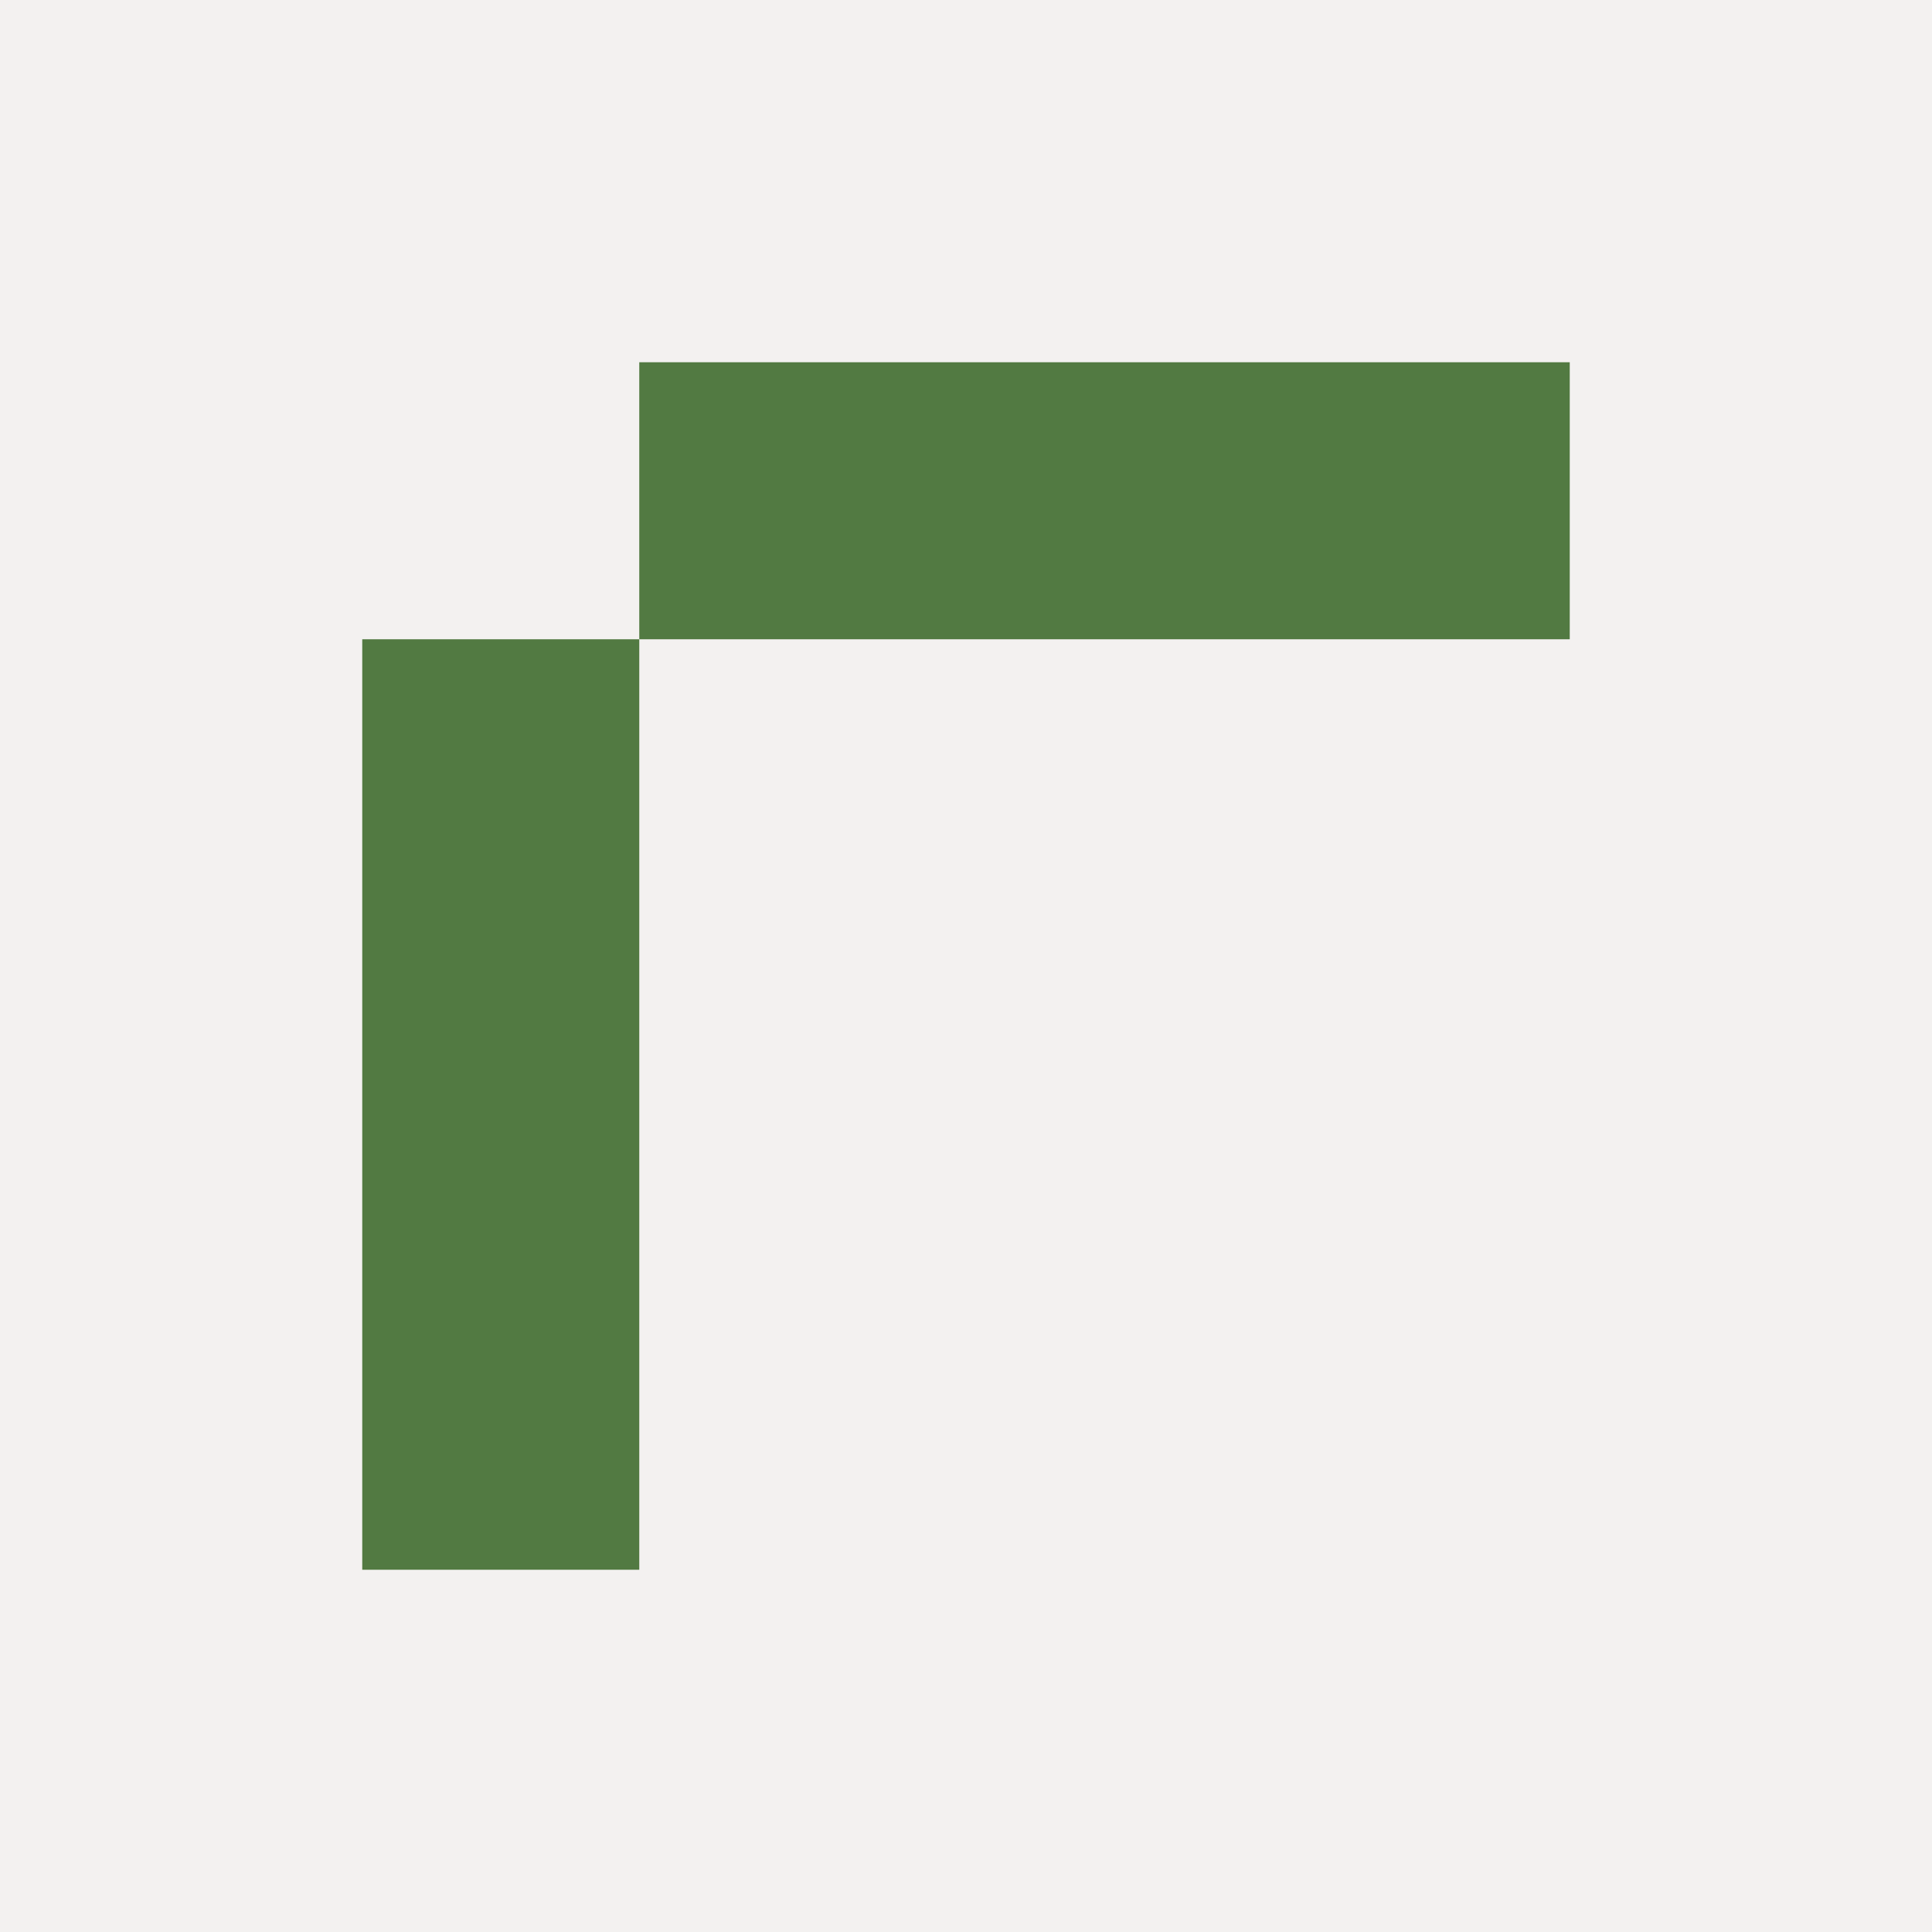
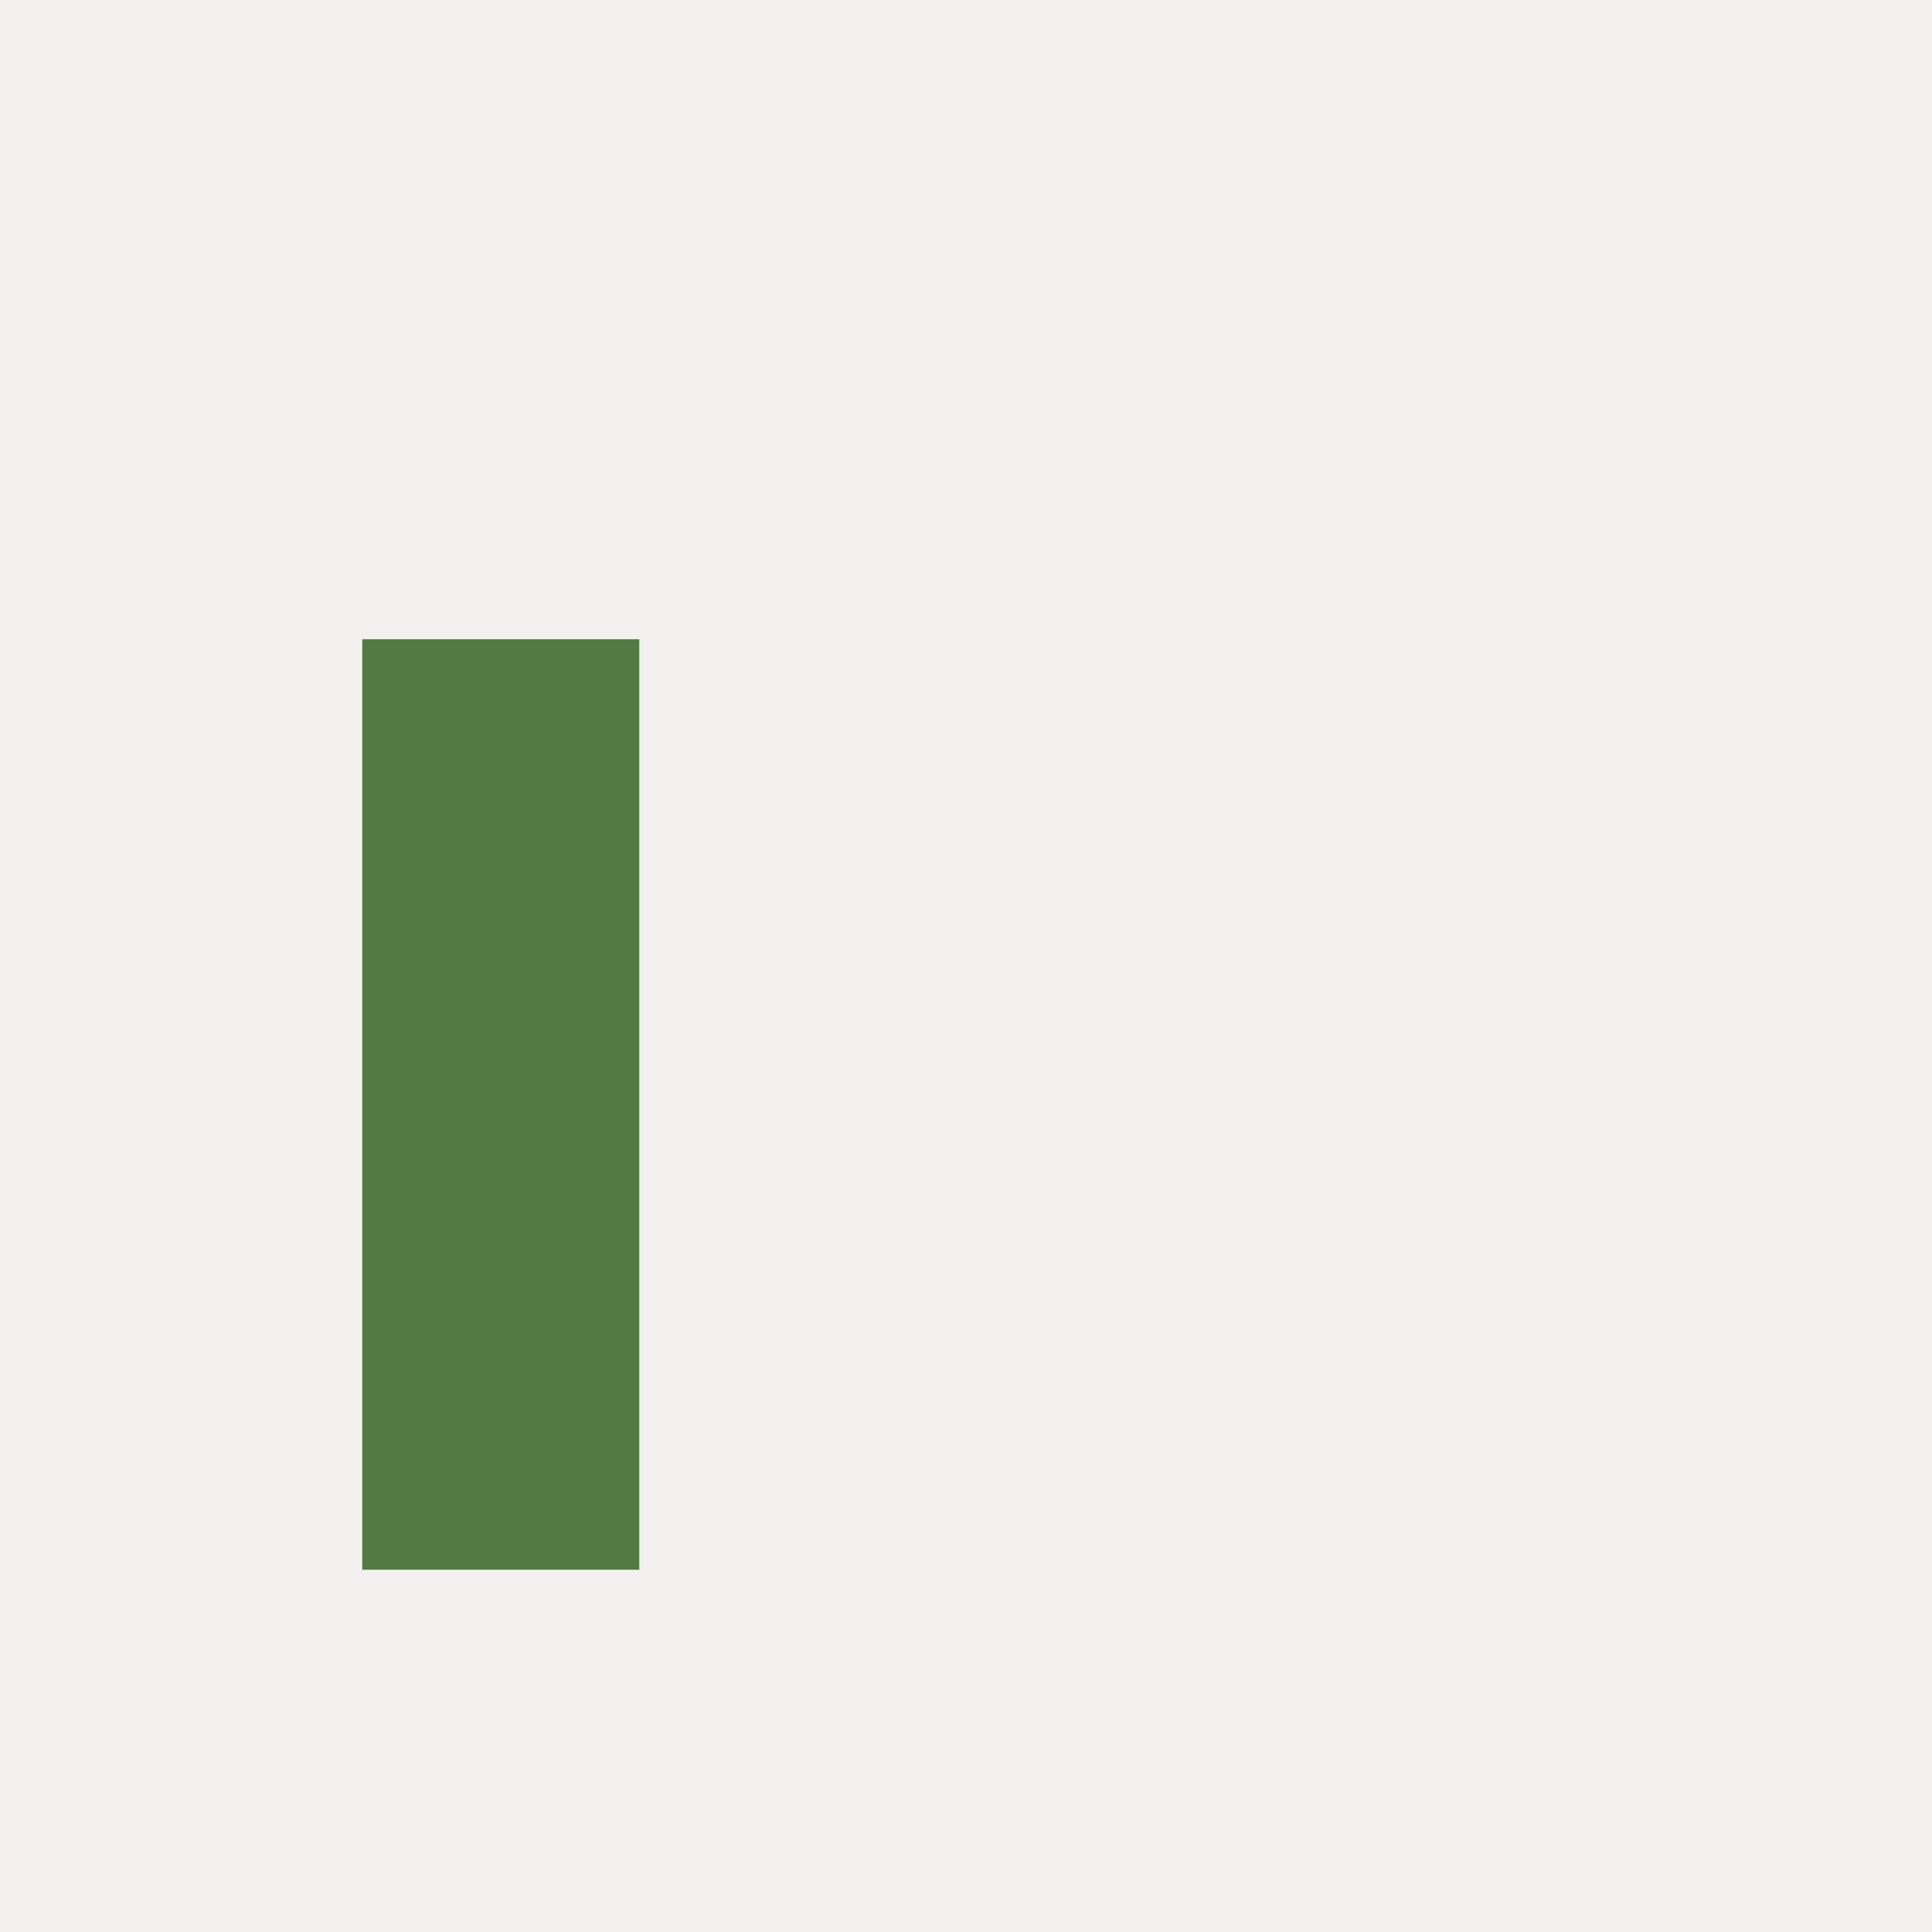
<svg xmlns="http://www.w3.org/2000/svg" width="96" height="96" viewBox="0 0 96 96" fill="none" version="1.2" baseProfile="tiny-ps">
  <title>bimi-svg-tiny-12-ps</title>
  <rect width="96" height="96" fill="#F3F1F0" id="rect1" />
  <g id="g2">
    <path d="M31.765 31.765H18V78H31.765L31.765 31.765Z" fill="#527A42" id="path1" />
-     <path d="M31.765 18V31.765L78 31.765V18L31.765 18Z" fill="#527A42" id="path2" />
  </g>
  <defs id="defs2" />
</svg>